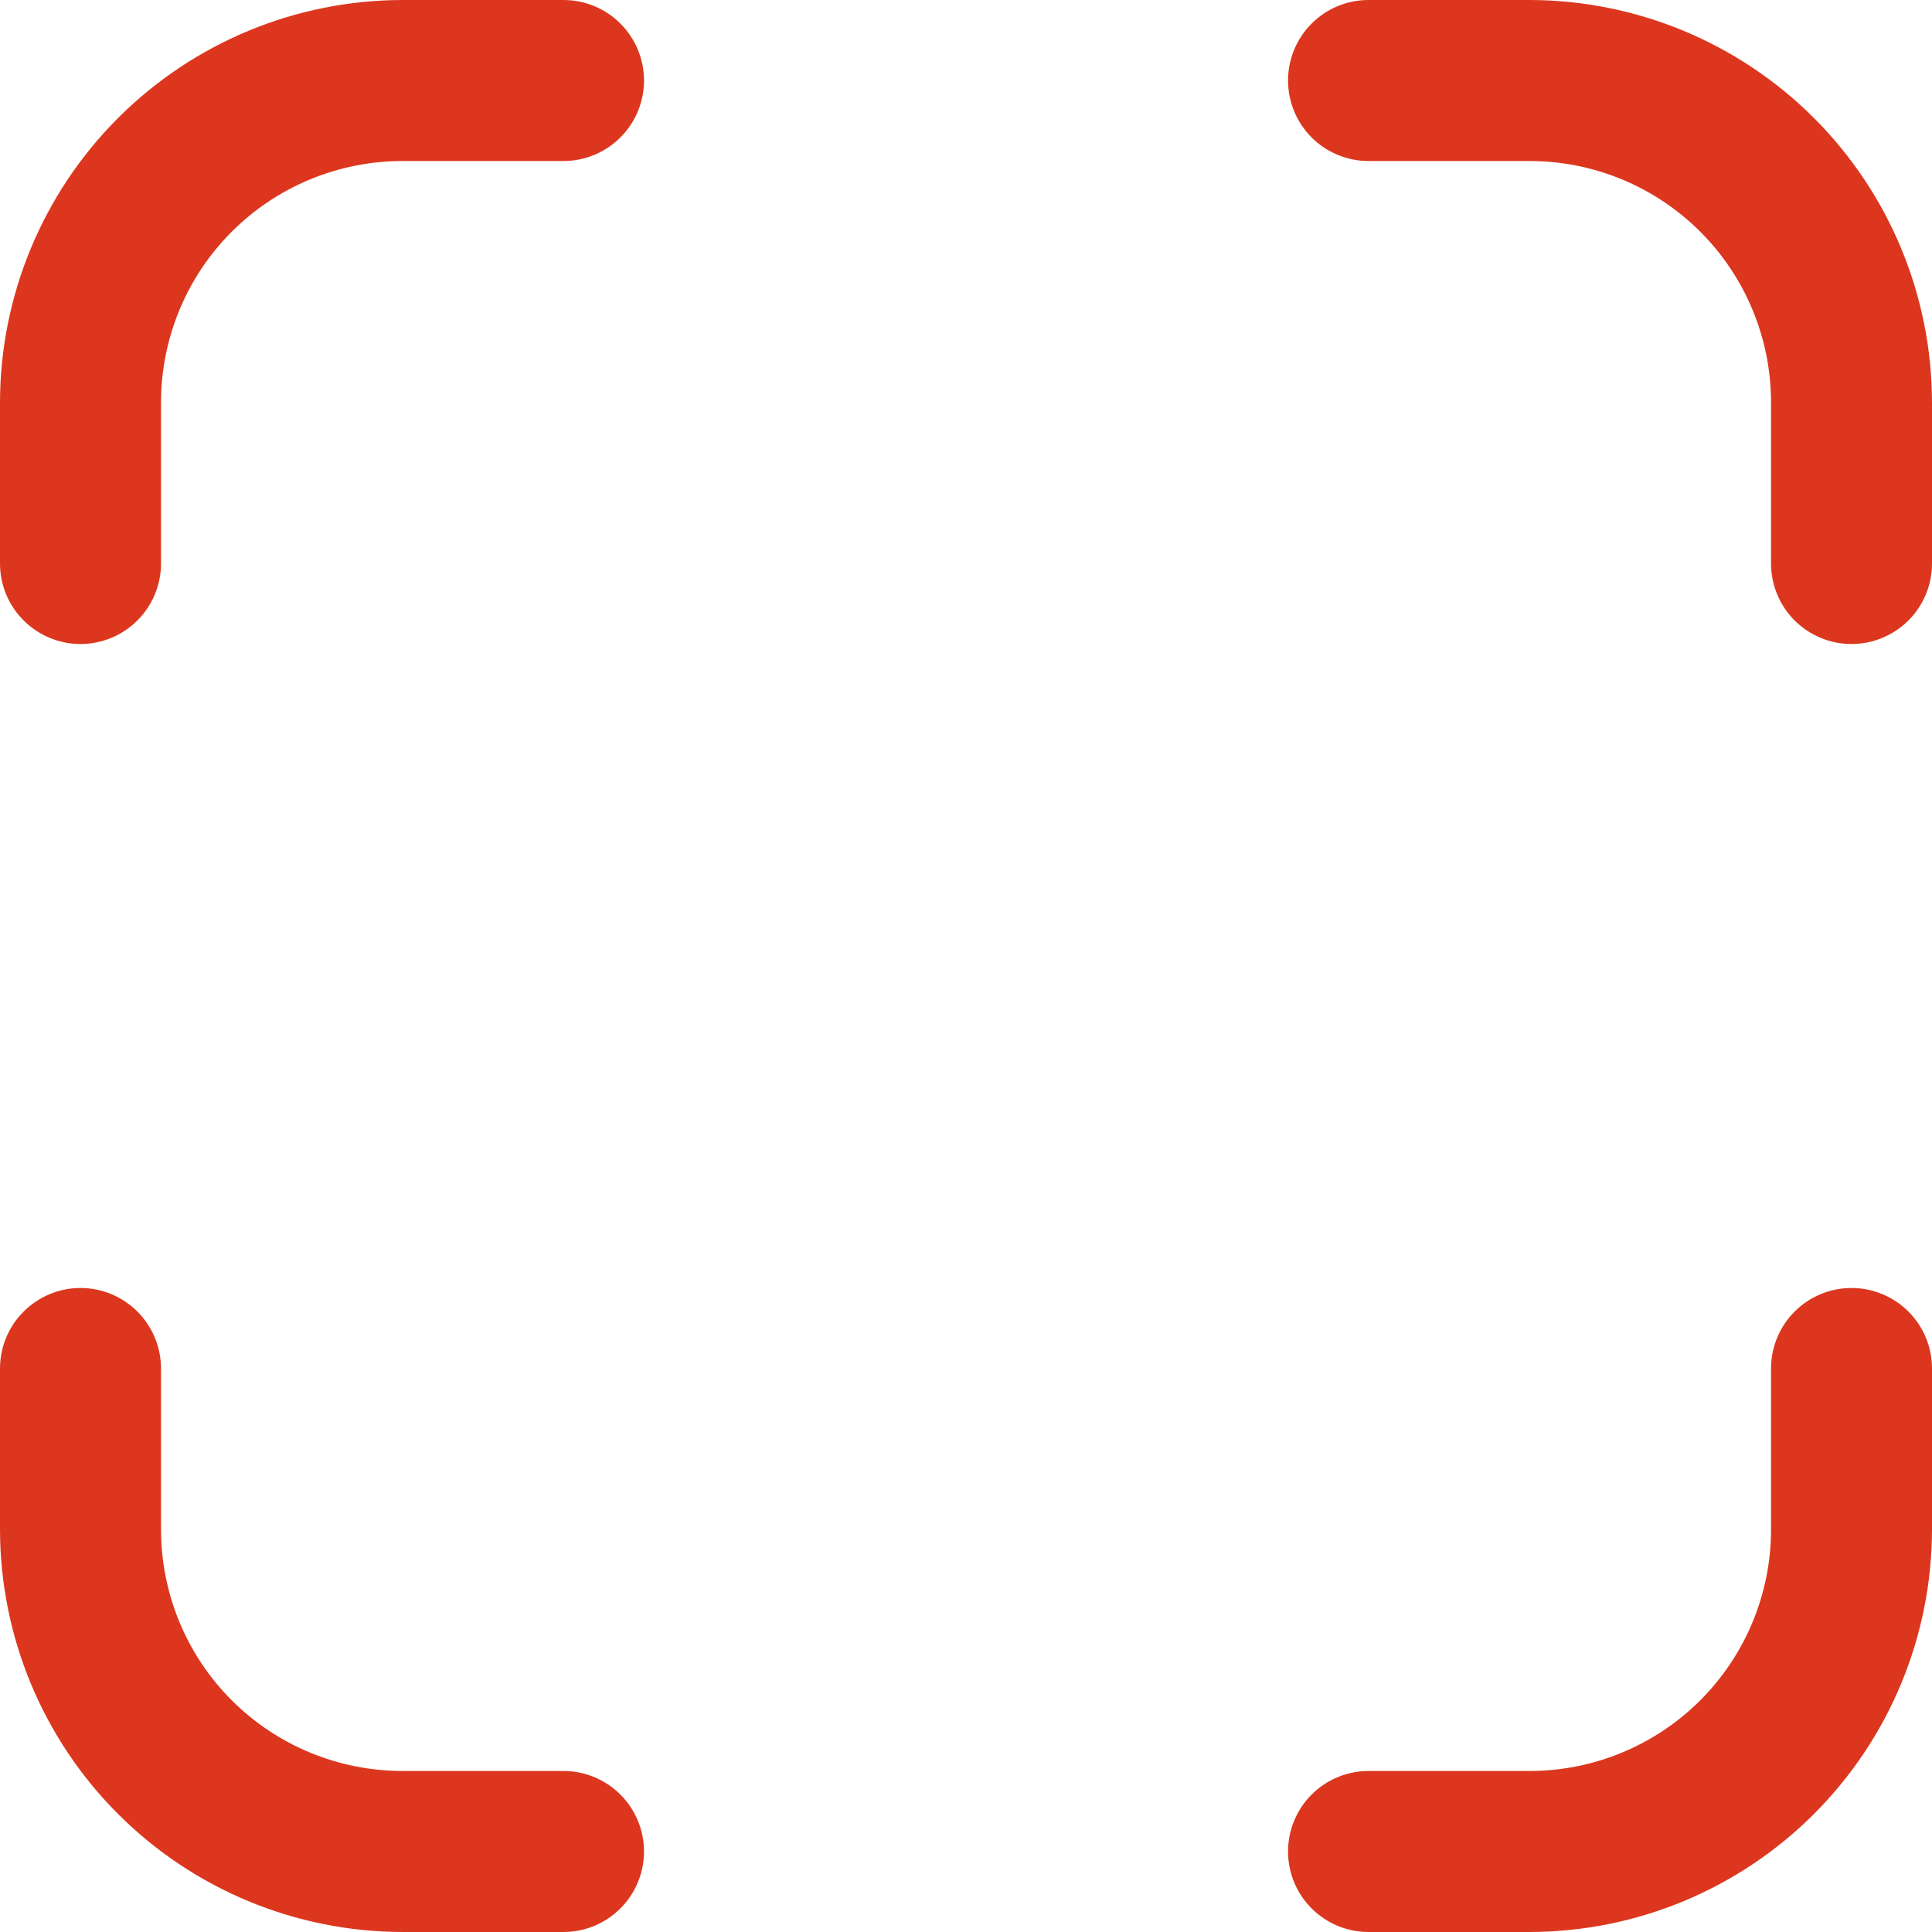
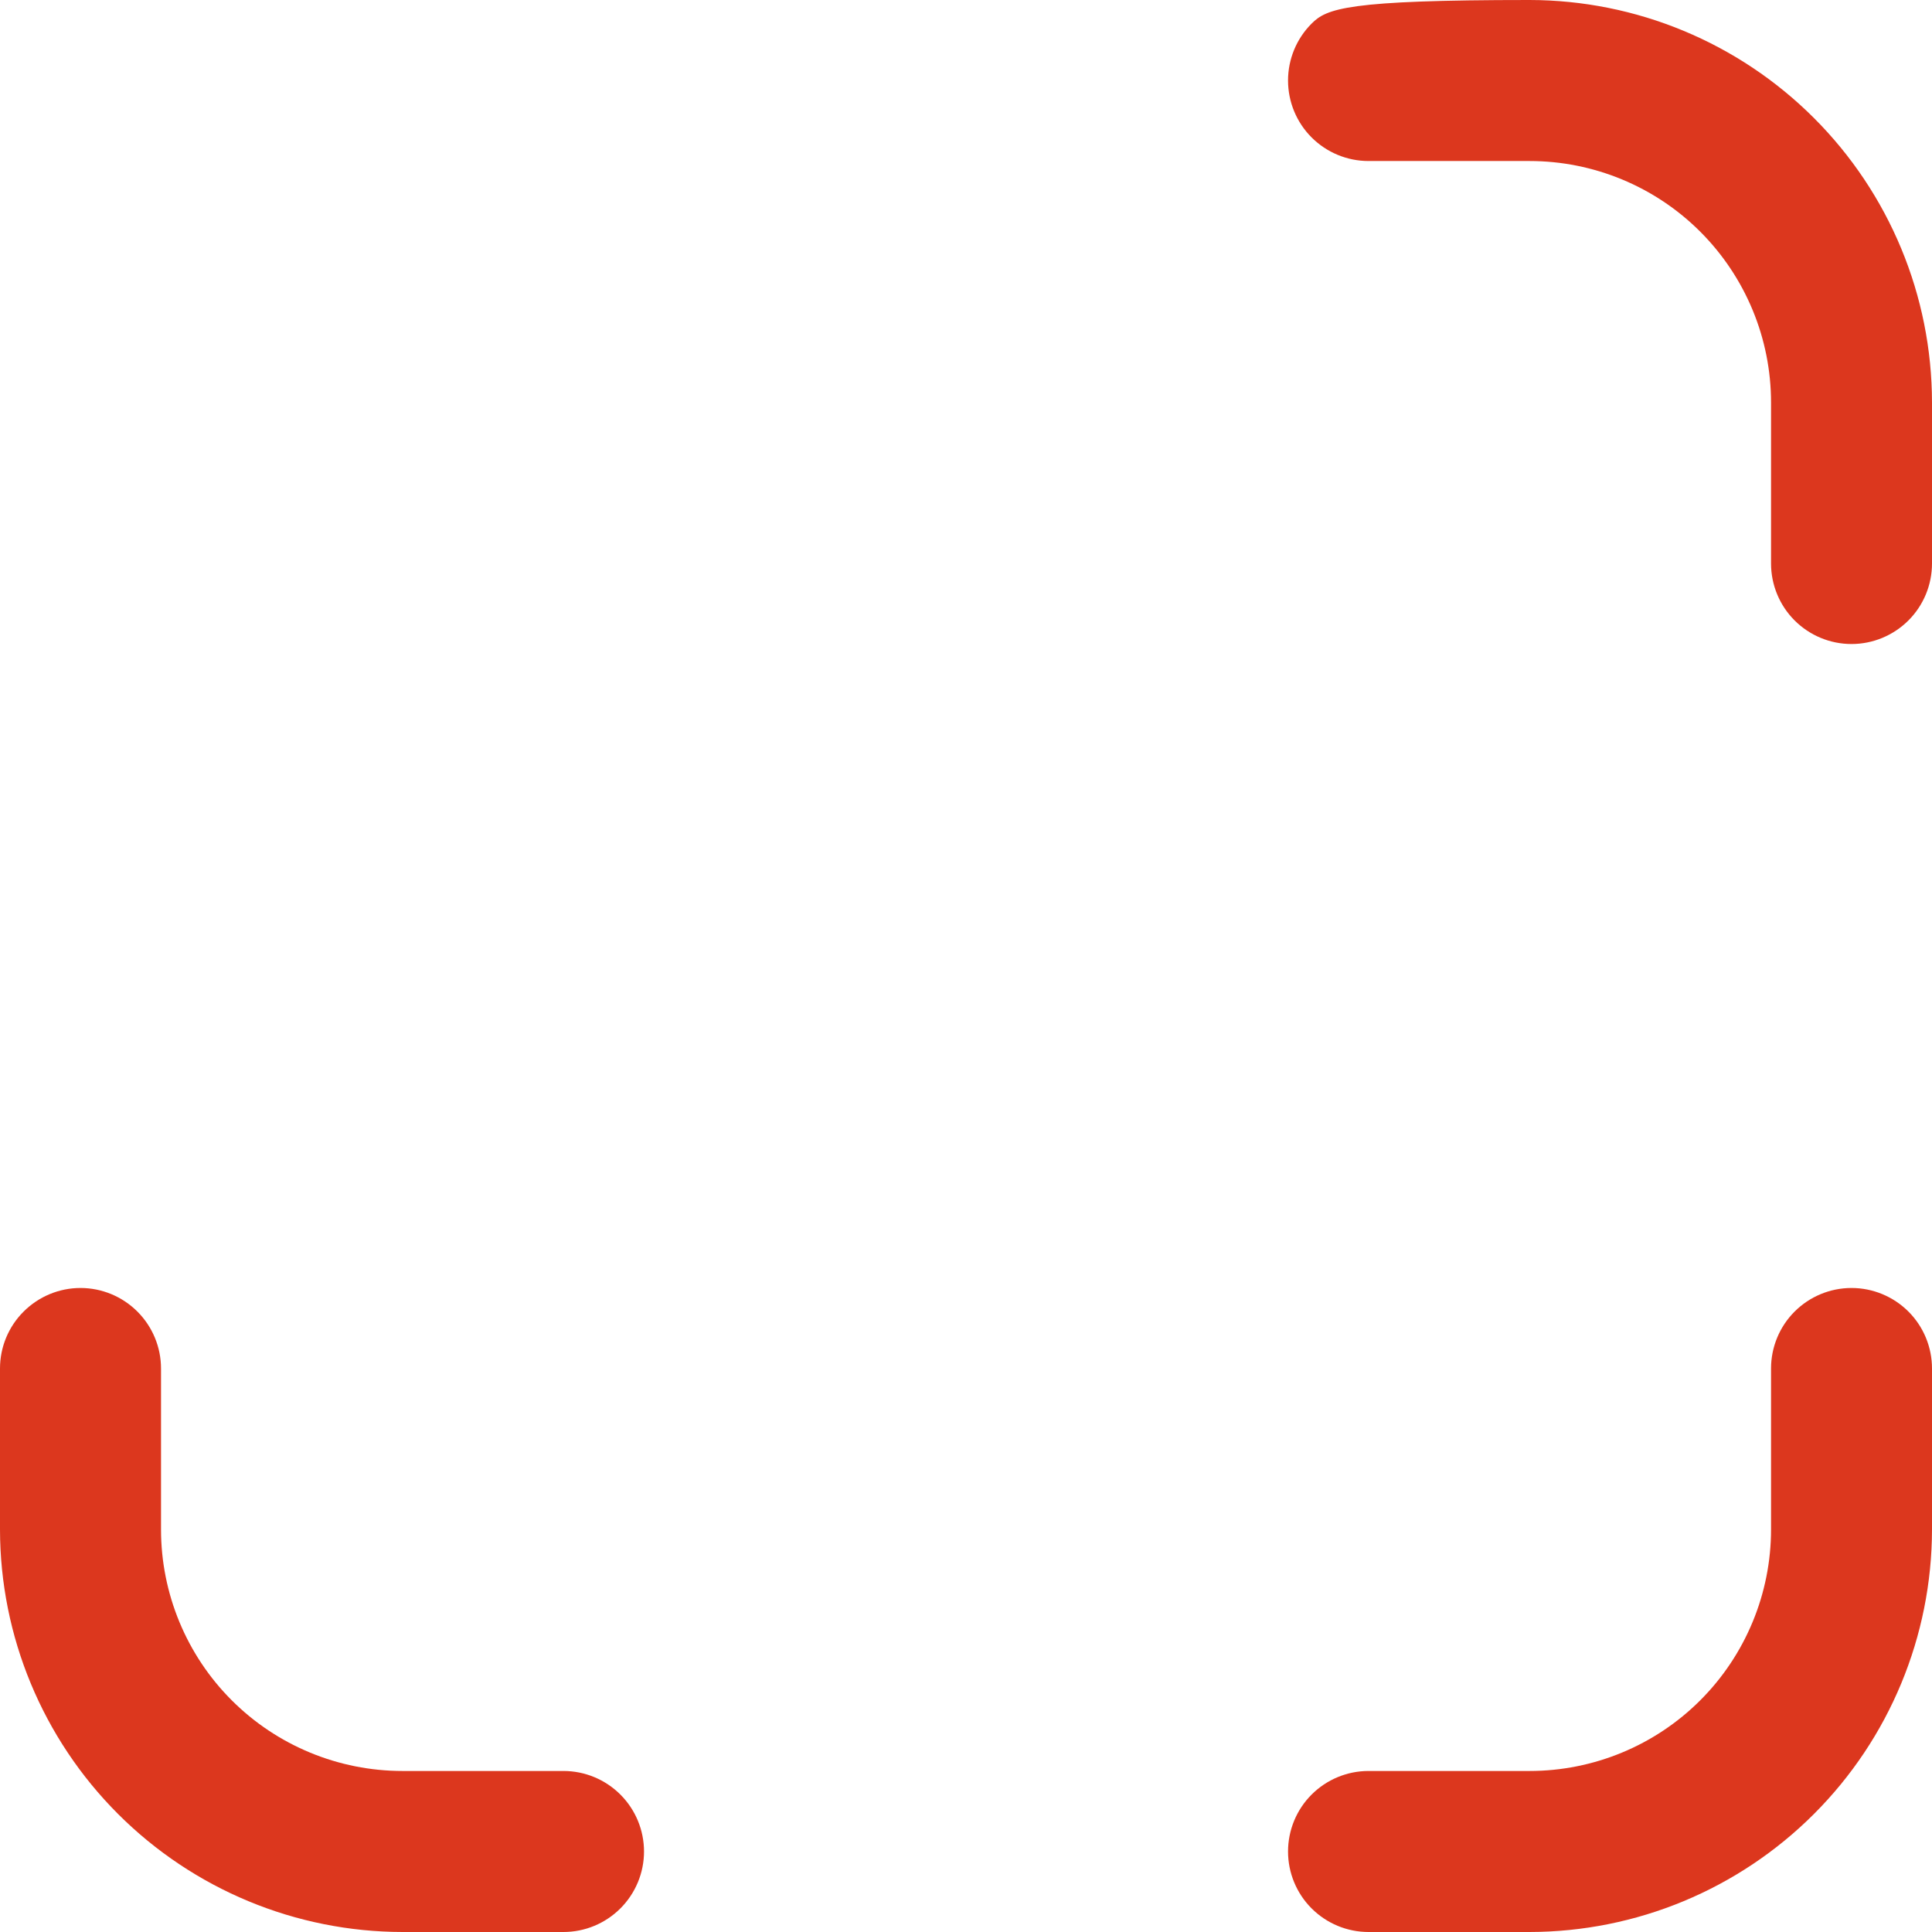
<svg xmlns="http://www.w3.org/2000/svg" width="32" height="32" viewBox="0 0 32 32" fill="none">
  <g clip-path="url(#clip0_1301_1108)">
    <path d="M30.667 21.333C30.313 21.333 29.974 21.474 29.724 21.724C29.474 21.974 29.334 22.313 29.334 22.667V25.333C29.334 26.394 28.912 27.412 28.162 28.162C27.412 28.912 26.394 29.333 25.334 29.333H22.667C22.313 29.333 21.974 29.474 21.724 29.724C21.474 29.974 21.334 30.313 21.334 30.667C21.334 31.02 21.474 31.359 21.724 31.609C21.974 31.859 22.313 32 22.667 32H25.334C27.101 31.998 28.795 31.295 30.045 30.045C31.295 28.795 31.998 27.101 32 25.333V22.667C32 22.313 31.86 21.974 31.61 21.724C31.36 21.474 31.02 21.333 30.667 21.333Z" fill="#DC371E" />
-     <path d="M9.333 0H6.667C4.899 0.002 3.205 0.705 1.955 1.955C0.705 3.205 0.002 4.899 0 6.667L0 9.333C0 9.687 0.14 10.026 0.391 10.276C0.641 10.526 0.98 10.667 1.333 10.667C1.687 10.667 2.026 10.526 2.276 10.276C2.526 10.026 2.667 9.687 2.667 9.333V6.667C2.667 5.606 3.088 4.588 3.838 3.838C4.588 3.088 5.606 2.667 6.667 2.667H9.333C9.687 2.667 10.026 2.526 10.276 2.276C10.526 2.026 10.667 1.687 10.667 1.333C10.667 0.98 10.526 0.641 10.276 0.391C10.026 0.14 9.687 0 9.333 0Z" fill="#DC371E" />
    <path d="M9.333 29.333H6.667C5.606 29.333 4.588 28.912 3.838 28.162C3.088 27.412 2.667 26.394 2.667 25.333V22.667C2.667 22.313 2.526 21.974 2.276 21.724C2.026 21.474 1.687 21.333 1.333 21.333C0.98 21.333 0.641 21.474 0.391 21.724C0.14 21.974 0 22.313 0 22.667L0 25.333C0.002 27.101 0.705 28.795 1.955 30.045C3.205 31.295 4.899 31.998 6.667 32H9.333C9.687 32 10.026 31.859 10.276 31.609C10.526 31.359 10.667 31.02 10.667 30.667C10.667 30.313 10.526 29.974 10.276 29.724C10.026 29.474 9.687 29.333 9.333 29.333Z" fill="#DC371E" />
-     <path d="M25.334 0H22.667C22.313 0 21.974 0.14 21.724 0.391C21.474 0.641 21.334 0.98 21.334 1.333C21.334 1.687 21.474 2.026 21.724 2.276C21.974 2.526 22.313 2.667 22.667 2.667H25.334C26.394 2.667 27.412 3.088 28.162 3.838C28.912 4.588 29.334 5.606 29.334 6.667V9.333C29.334 9.687 29.474 10.026 29.724 10.276C29.974 10.526 30.313 10.667 30.667 10.667C31.02 10.667 31.36 10.526 31.61 10.276C31.86 10.026 32 9.687 32 9.333V6.667C31.998 4.899 31.295 3.205 30.045 1.955C28.795 0.705 27.101 0.002 25.334 0Z" fill="#DC371E" />
+     <path d="M25.334 0C22.313 0 21.974 0.14 21.724 0.391C21.474 0.641 21.334 0.98 21.334 1.333C21.334 1.687 21.474 2.026 21.724 2.276C21.974 2.526 22.313 2.667 22.667 2.667H25.334C26.394 2.667 27.412 3.088 28.162 3.838C28.912 4.588 29.334 5.606 29.334 6.667V9.333C29.334 9.687 29.474 10.026 29.724 10.276C29.974 10.526 30.313 10.667 30.667 10.667C31.02 10.667 31.36 10.526 31.61 10.276C31.86 10.026 32 9.687 32 9.333V6.667C31.998 4.899 31.295 3.205 30.045 1.955C28.795 0.705 27.101 0.002 25.334 0Z" fill="#DC371E" />
  </g>
  <defs>
    <clipPath id="clip0_1301_1108">
      <rect width="32" height="32" fill="white" />
    </clipPath>
  </defs>
</svg>